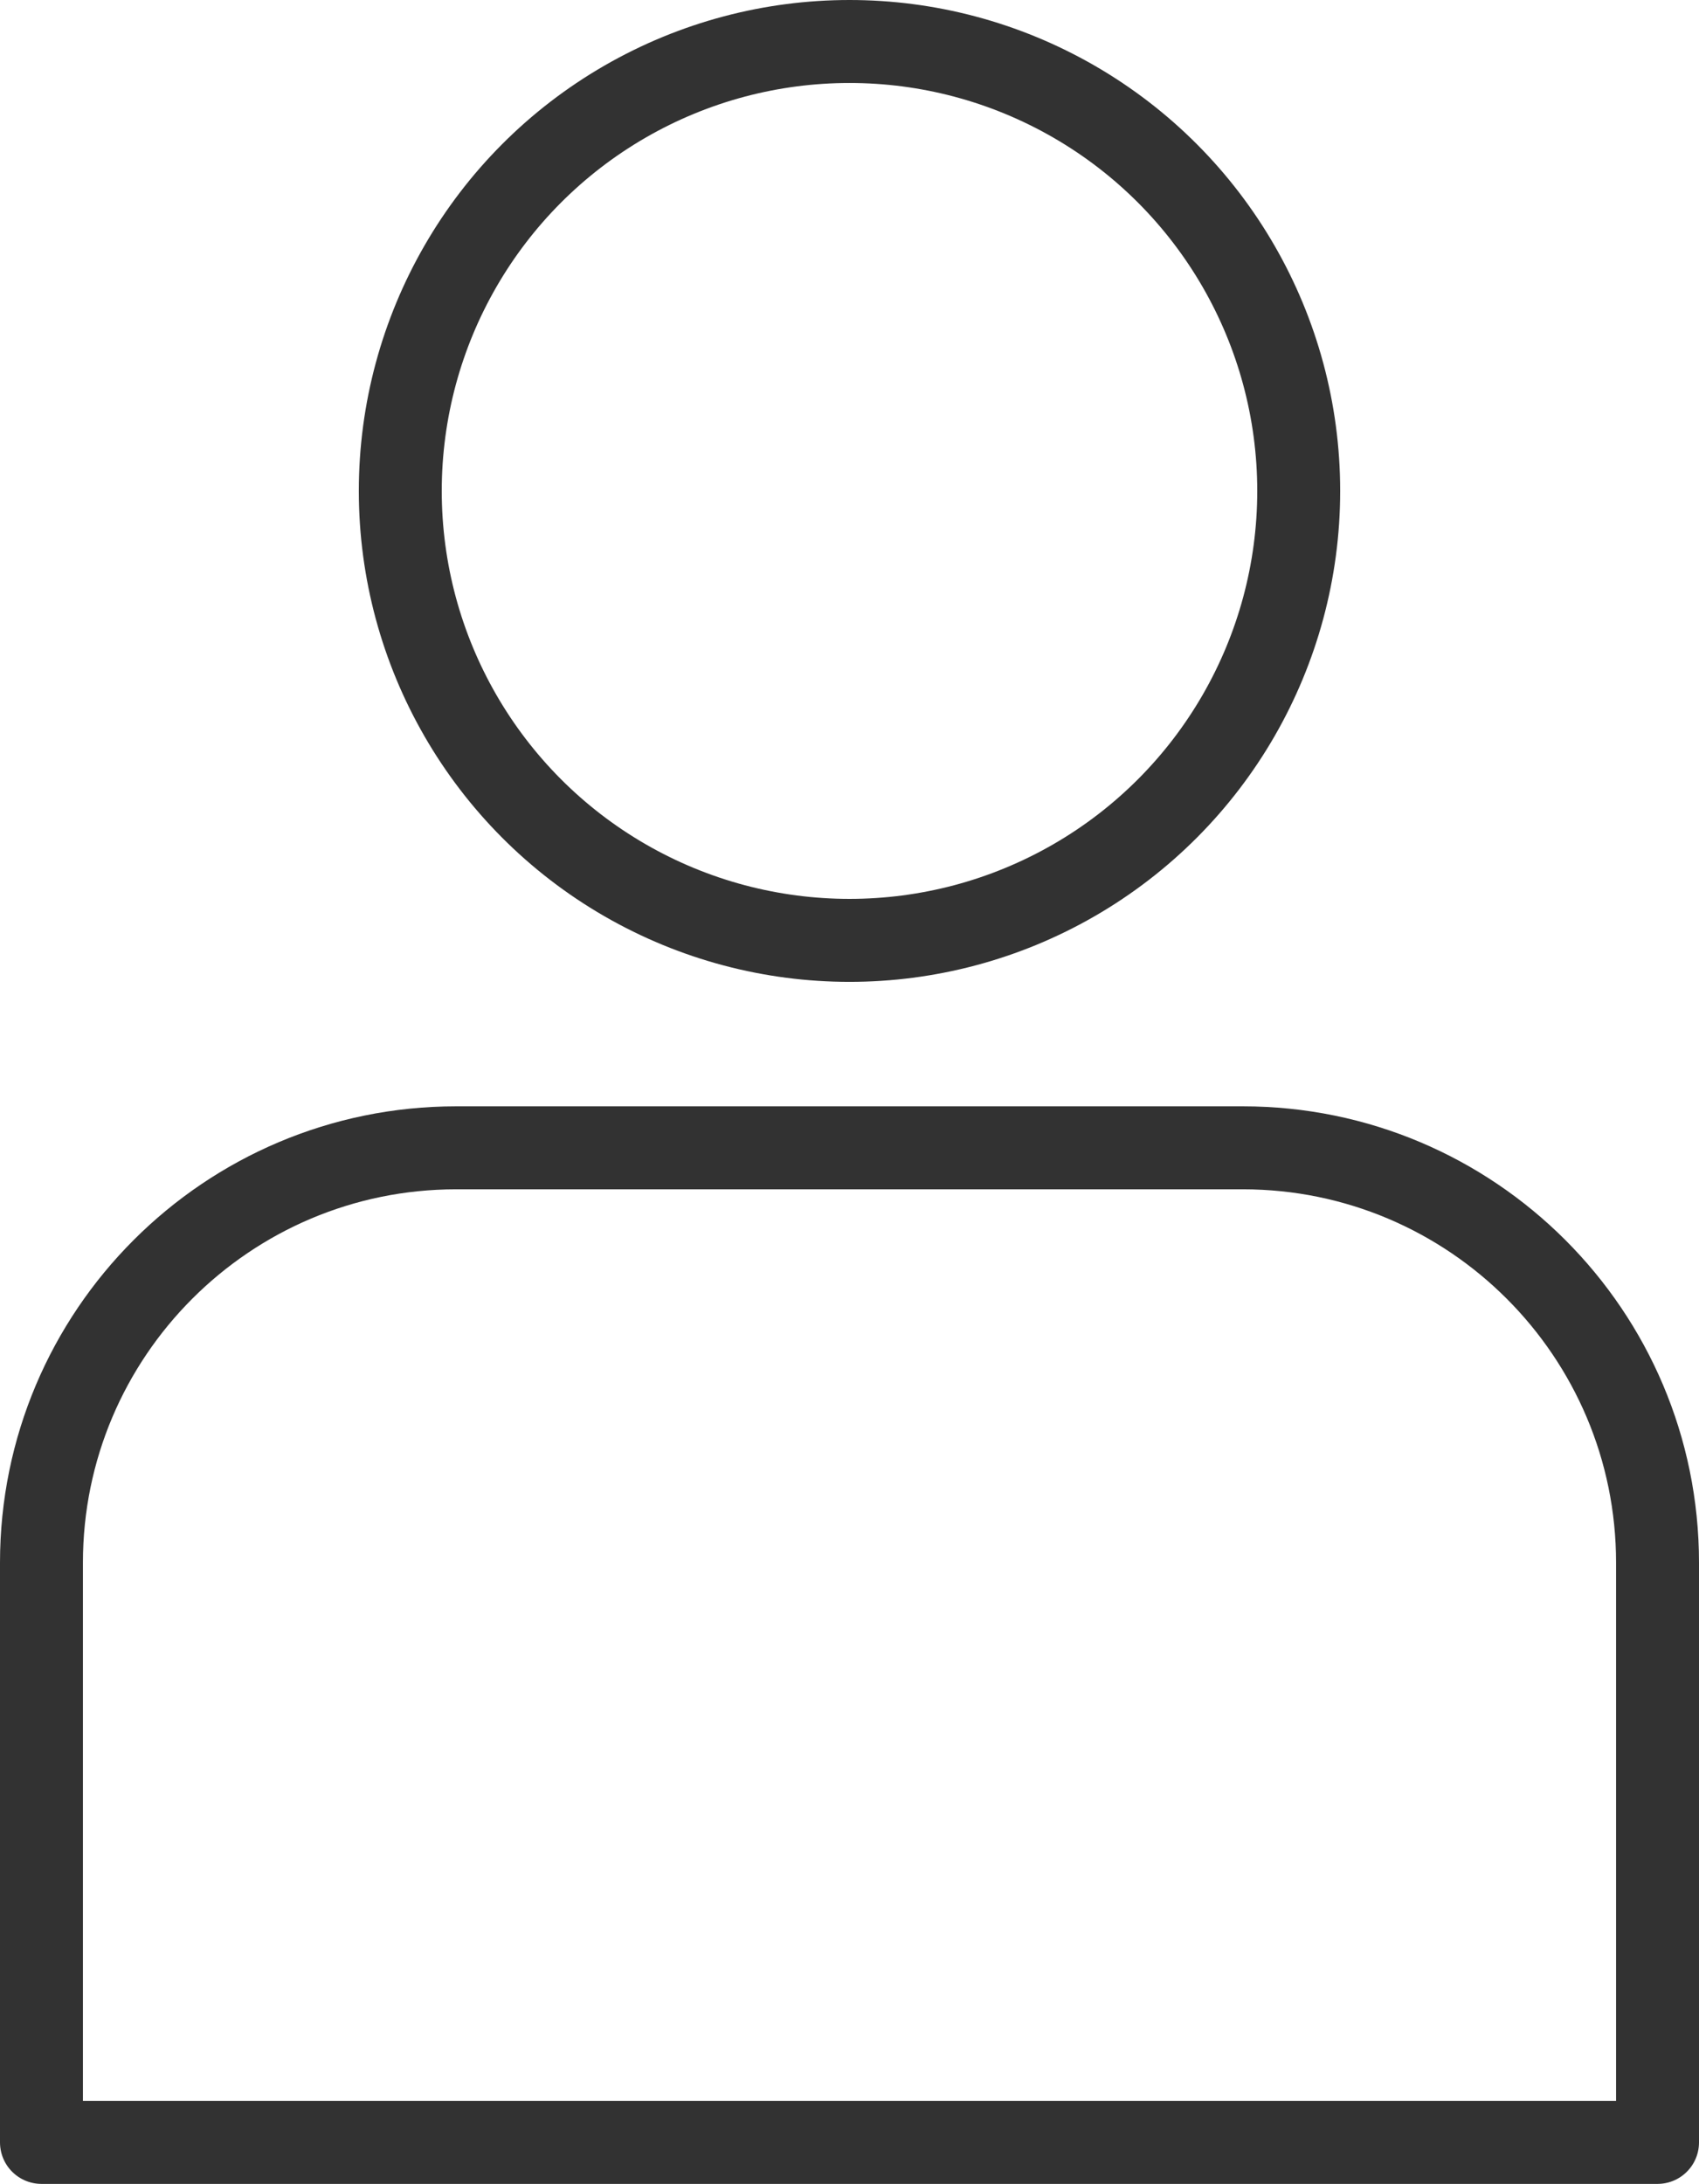
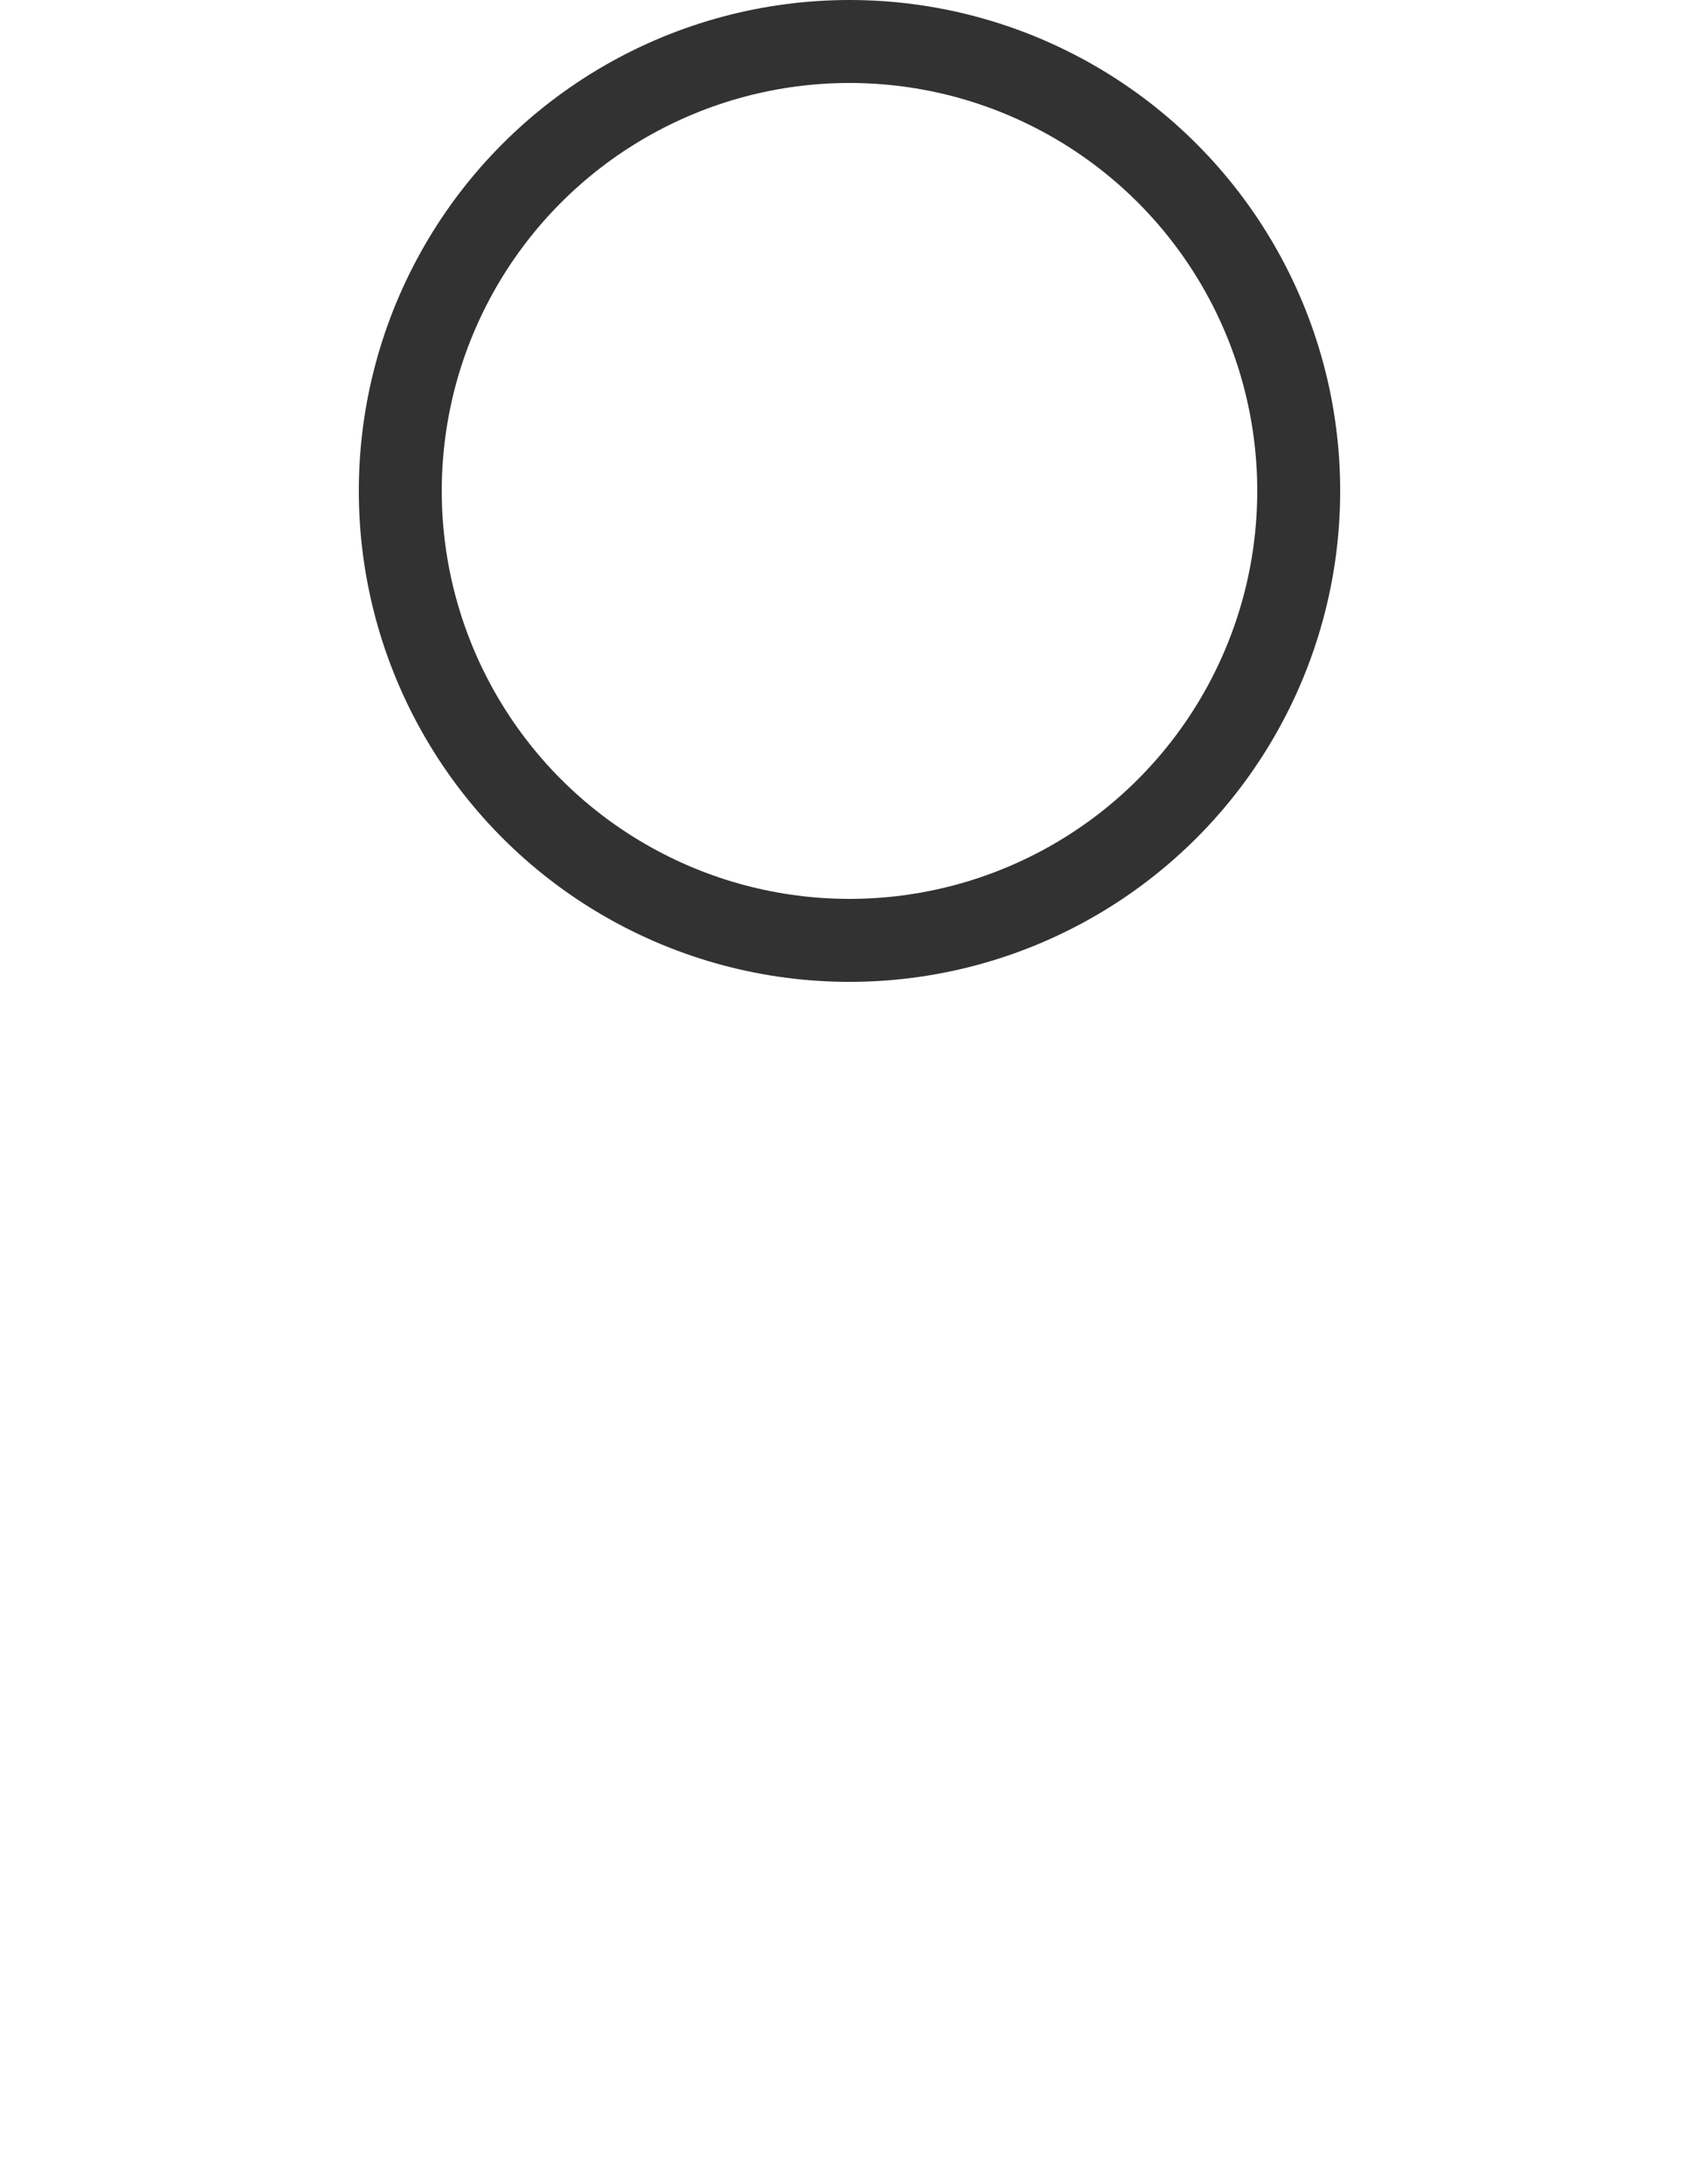
<svg xmlns="http://www.w3.org/2000/svg" id="_レイヤー_2" data-name="レイヤー 2" viewBox="0 0 61.46 78.96">
  <defs>
    <style>
      .cls-1 {
        fill: none;
        stroke: #323232;
        stroke-linecap: round;
        stroke-linejoin: round;
        stroke-width: 3px;
      }
    </style>
  </defs>
  <g id="_レイヤー_1-2" data-name="レイヤー 1">
    <g>
-       <path class="cls-1" d="M16.5,41.5h28.46c8.28,0,15,6.72,15,15v20.96H1.5v-20.96c0-8.28,6.72-15,15-15Z" />
      <circle class="cls-1" cx="30.73" cy="17.75" r="16.25" />
    </g>
  </g>
</svg>